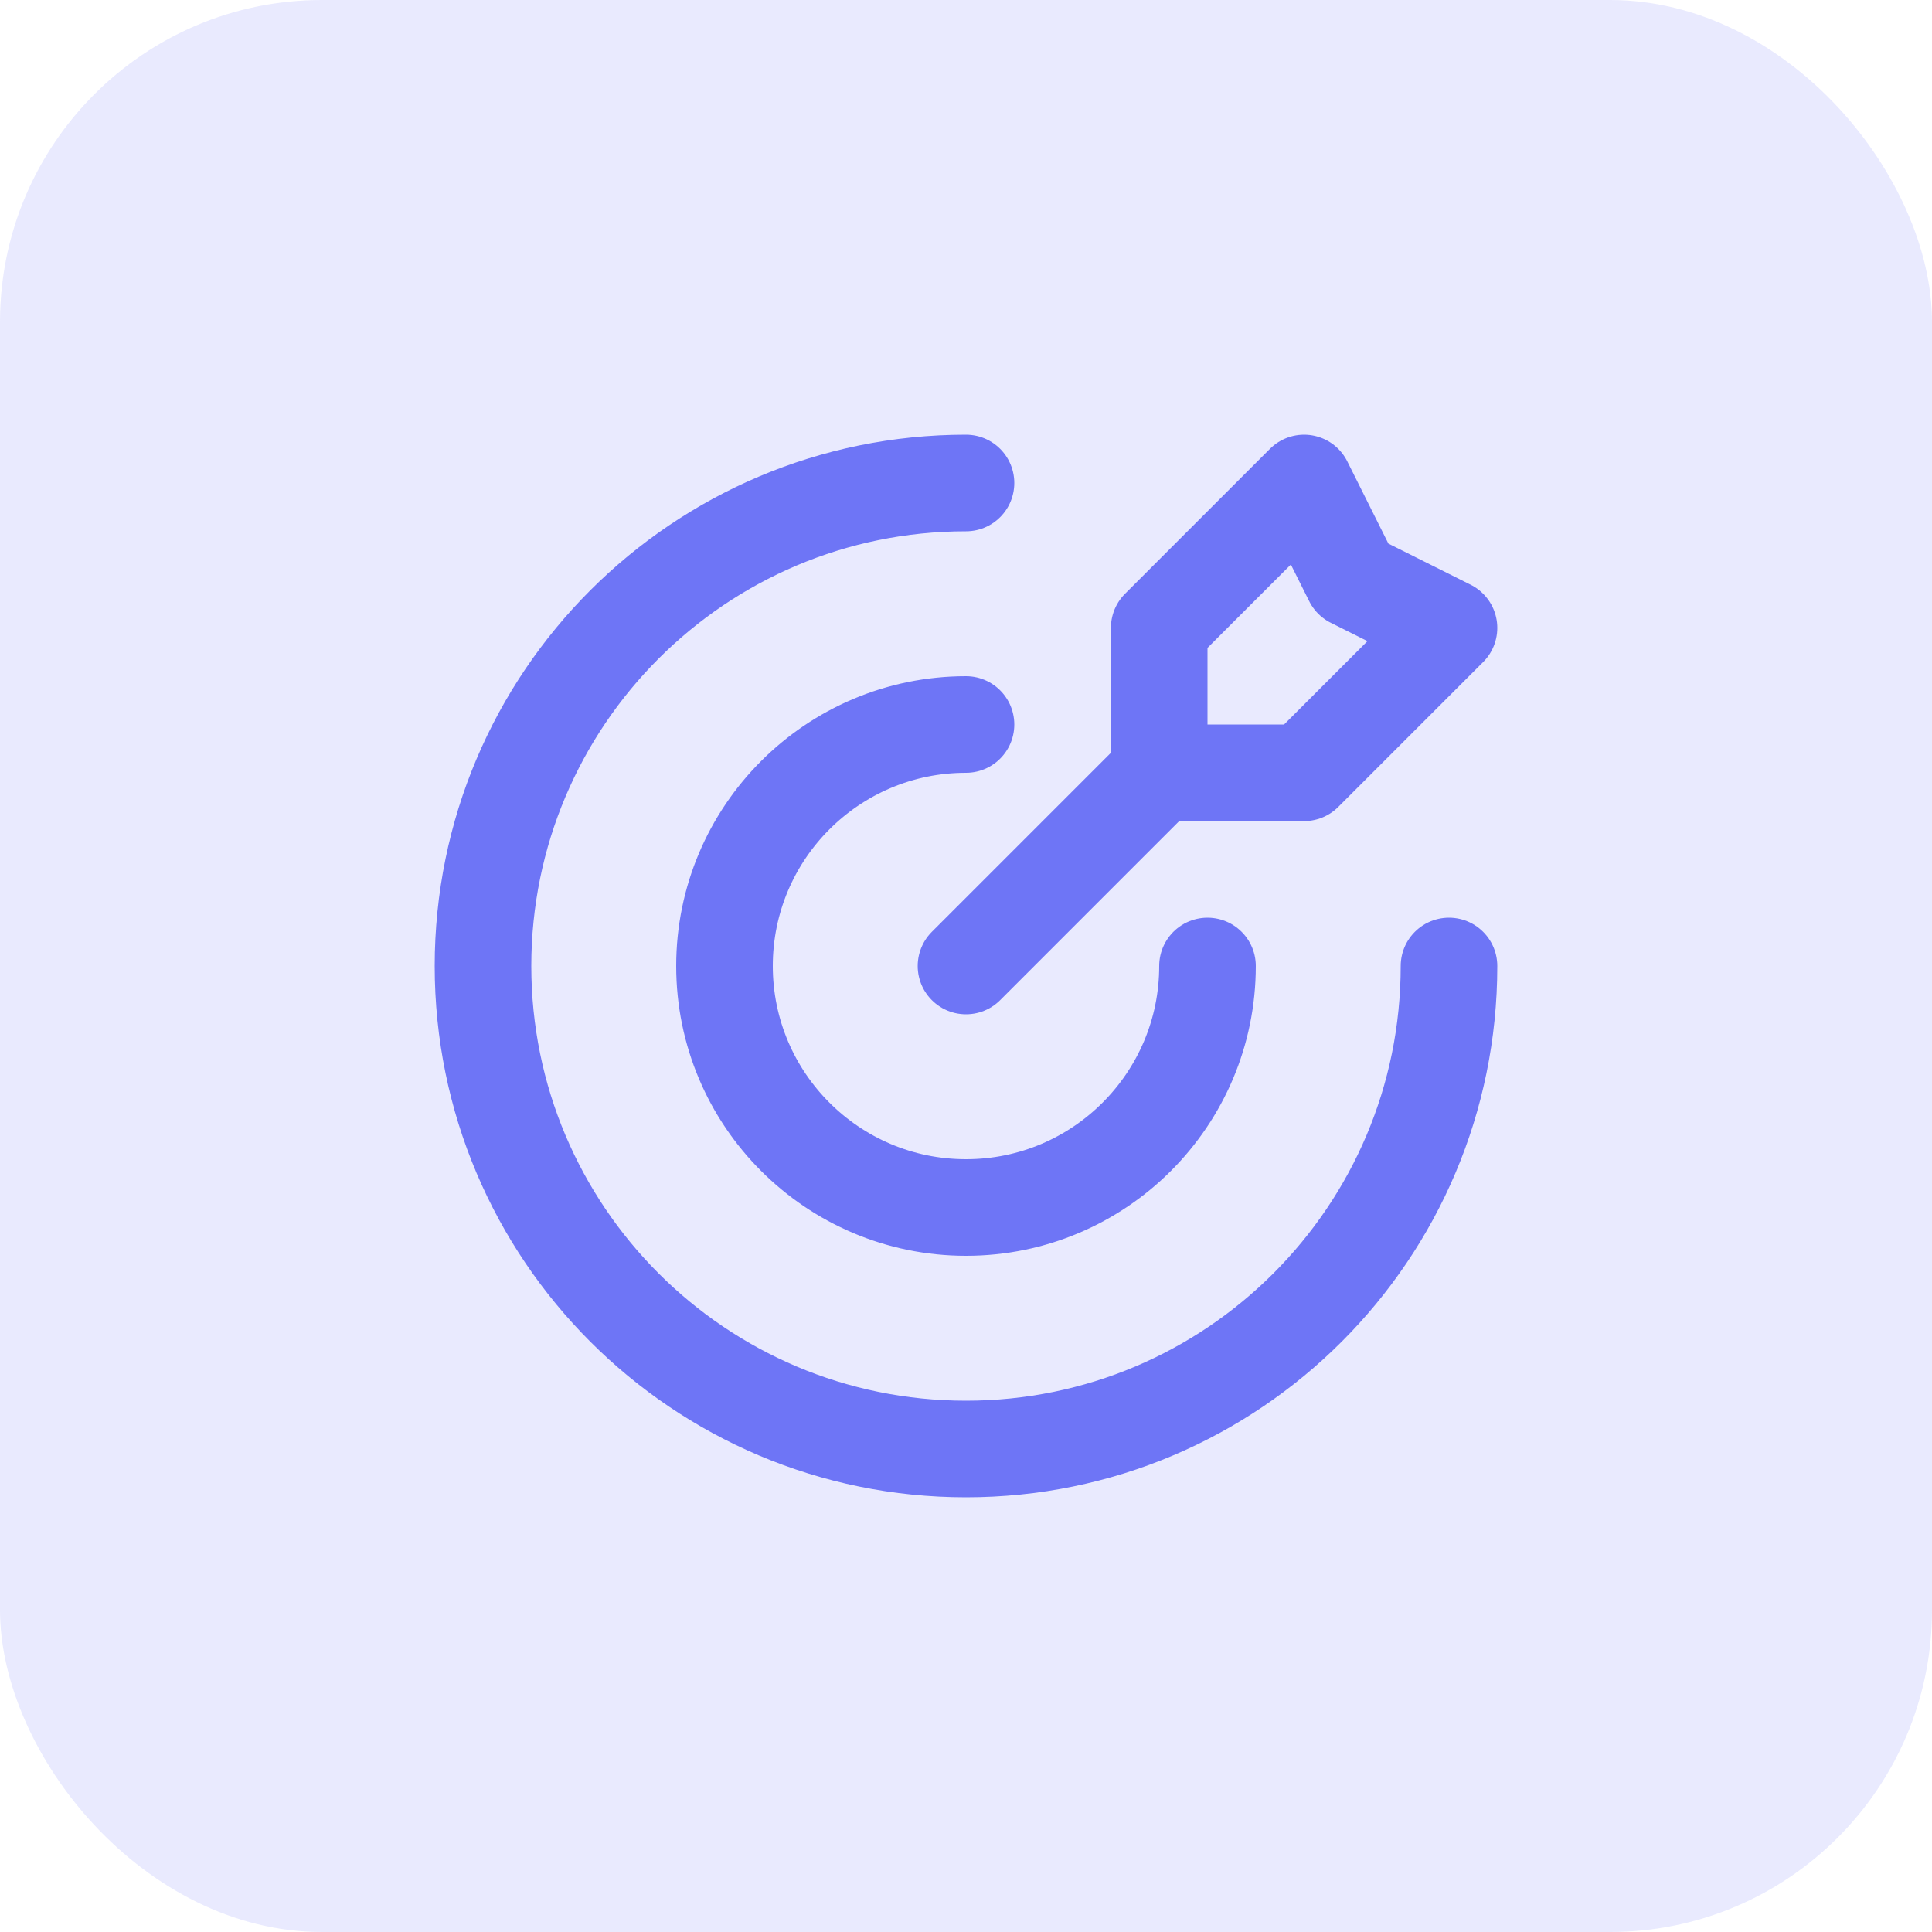
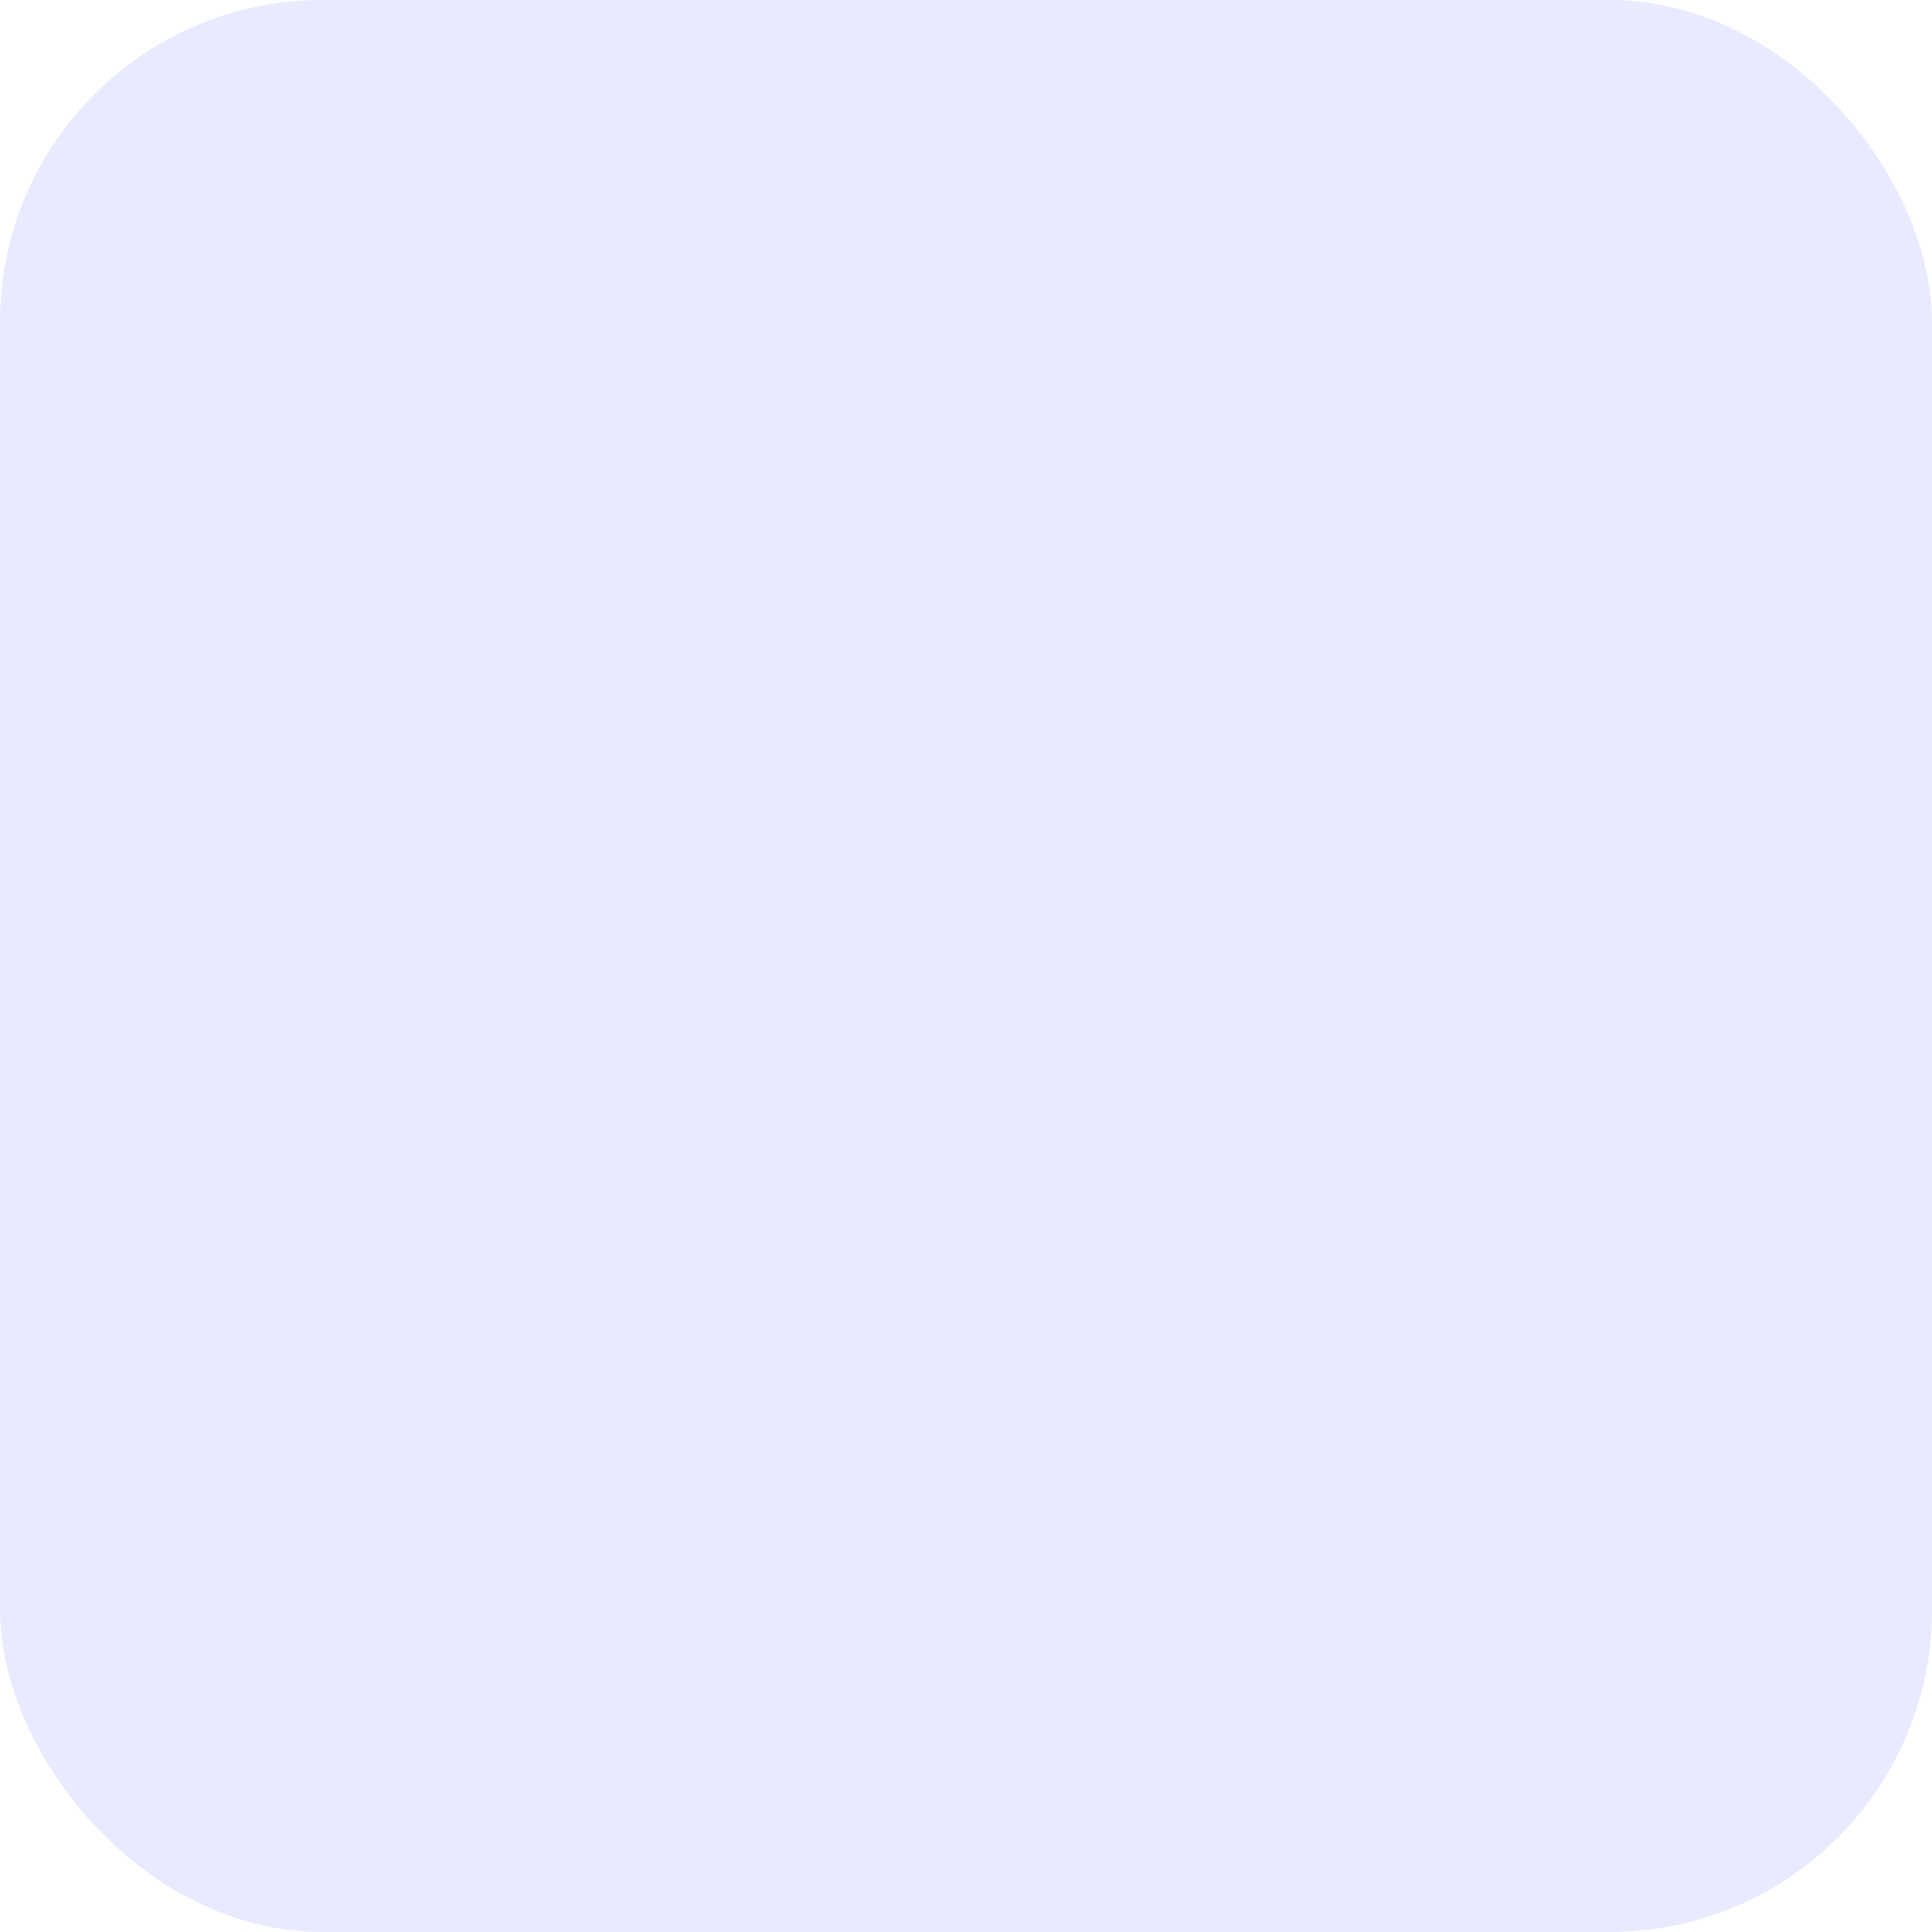
<svg xmlns="http://www.w3.org/2000/svg" width="36" height="36" viewBox="0 0 36 36" fill="none">
  <rect width="36" height="36" rx="6" fill="#6E75F6" fill-opacity="0.15" />
-   <path d="M21.6 14.4V11.7L24.3 9L25.2 10.8L27 11.7L24.3 14.4H21.6ZM21.6 14.4L18 18M27 18C27 22.971 22.971 27 18 27C13.029 27 9 22.971 9 18C9 13.029 13.029 9 18 9M22.5 18C22.5 20.485 20.485 22.5 18 22.5C15.515 22.5 13.5 20.485 13.5 18C13.5 15.515 15.515 13.5 18 13.5" stroke="#6E75F6" stroke-width="1.8" stroke-linecap="round" stroke-linejoin="round" />
</svg>